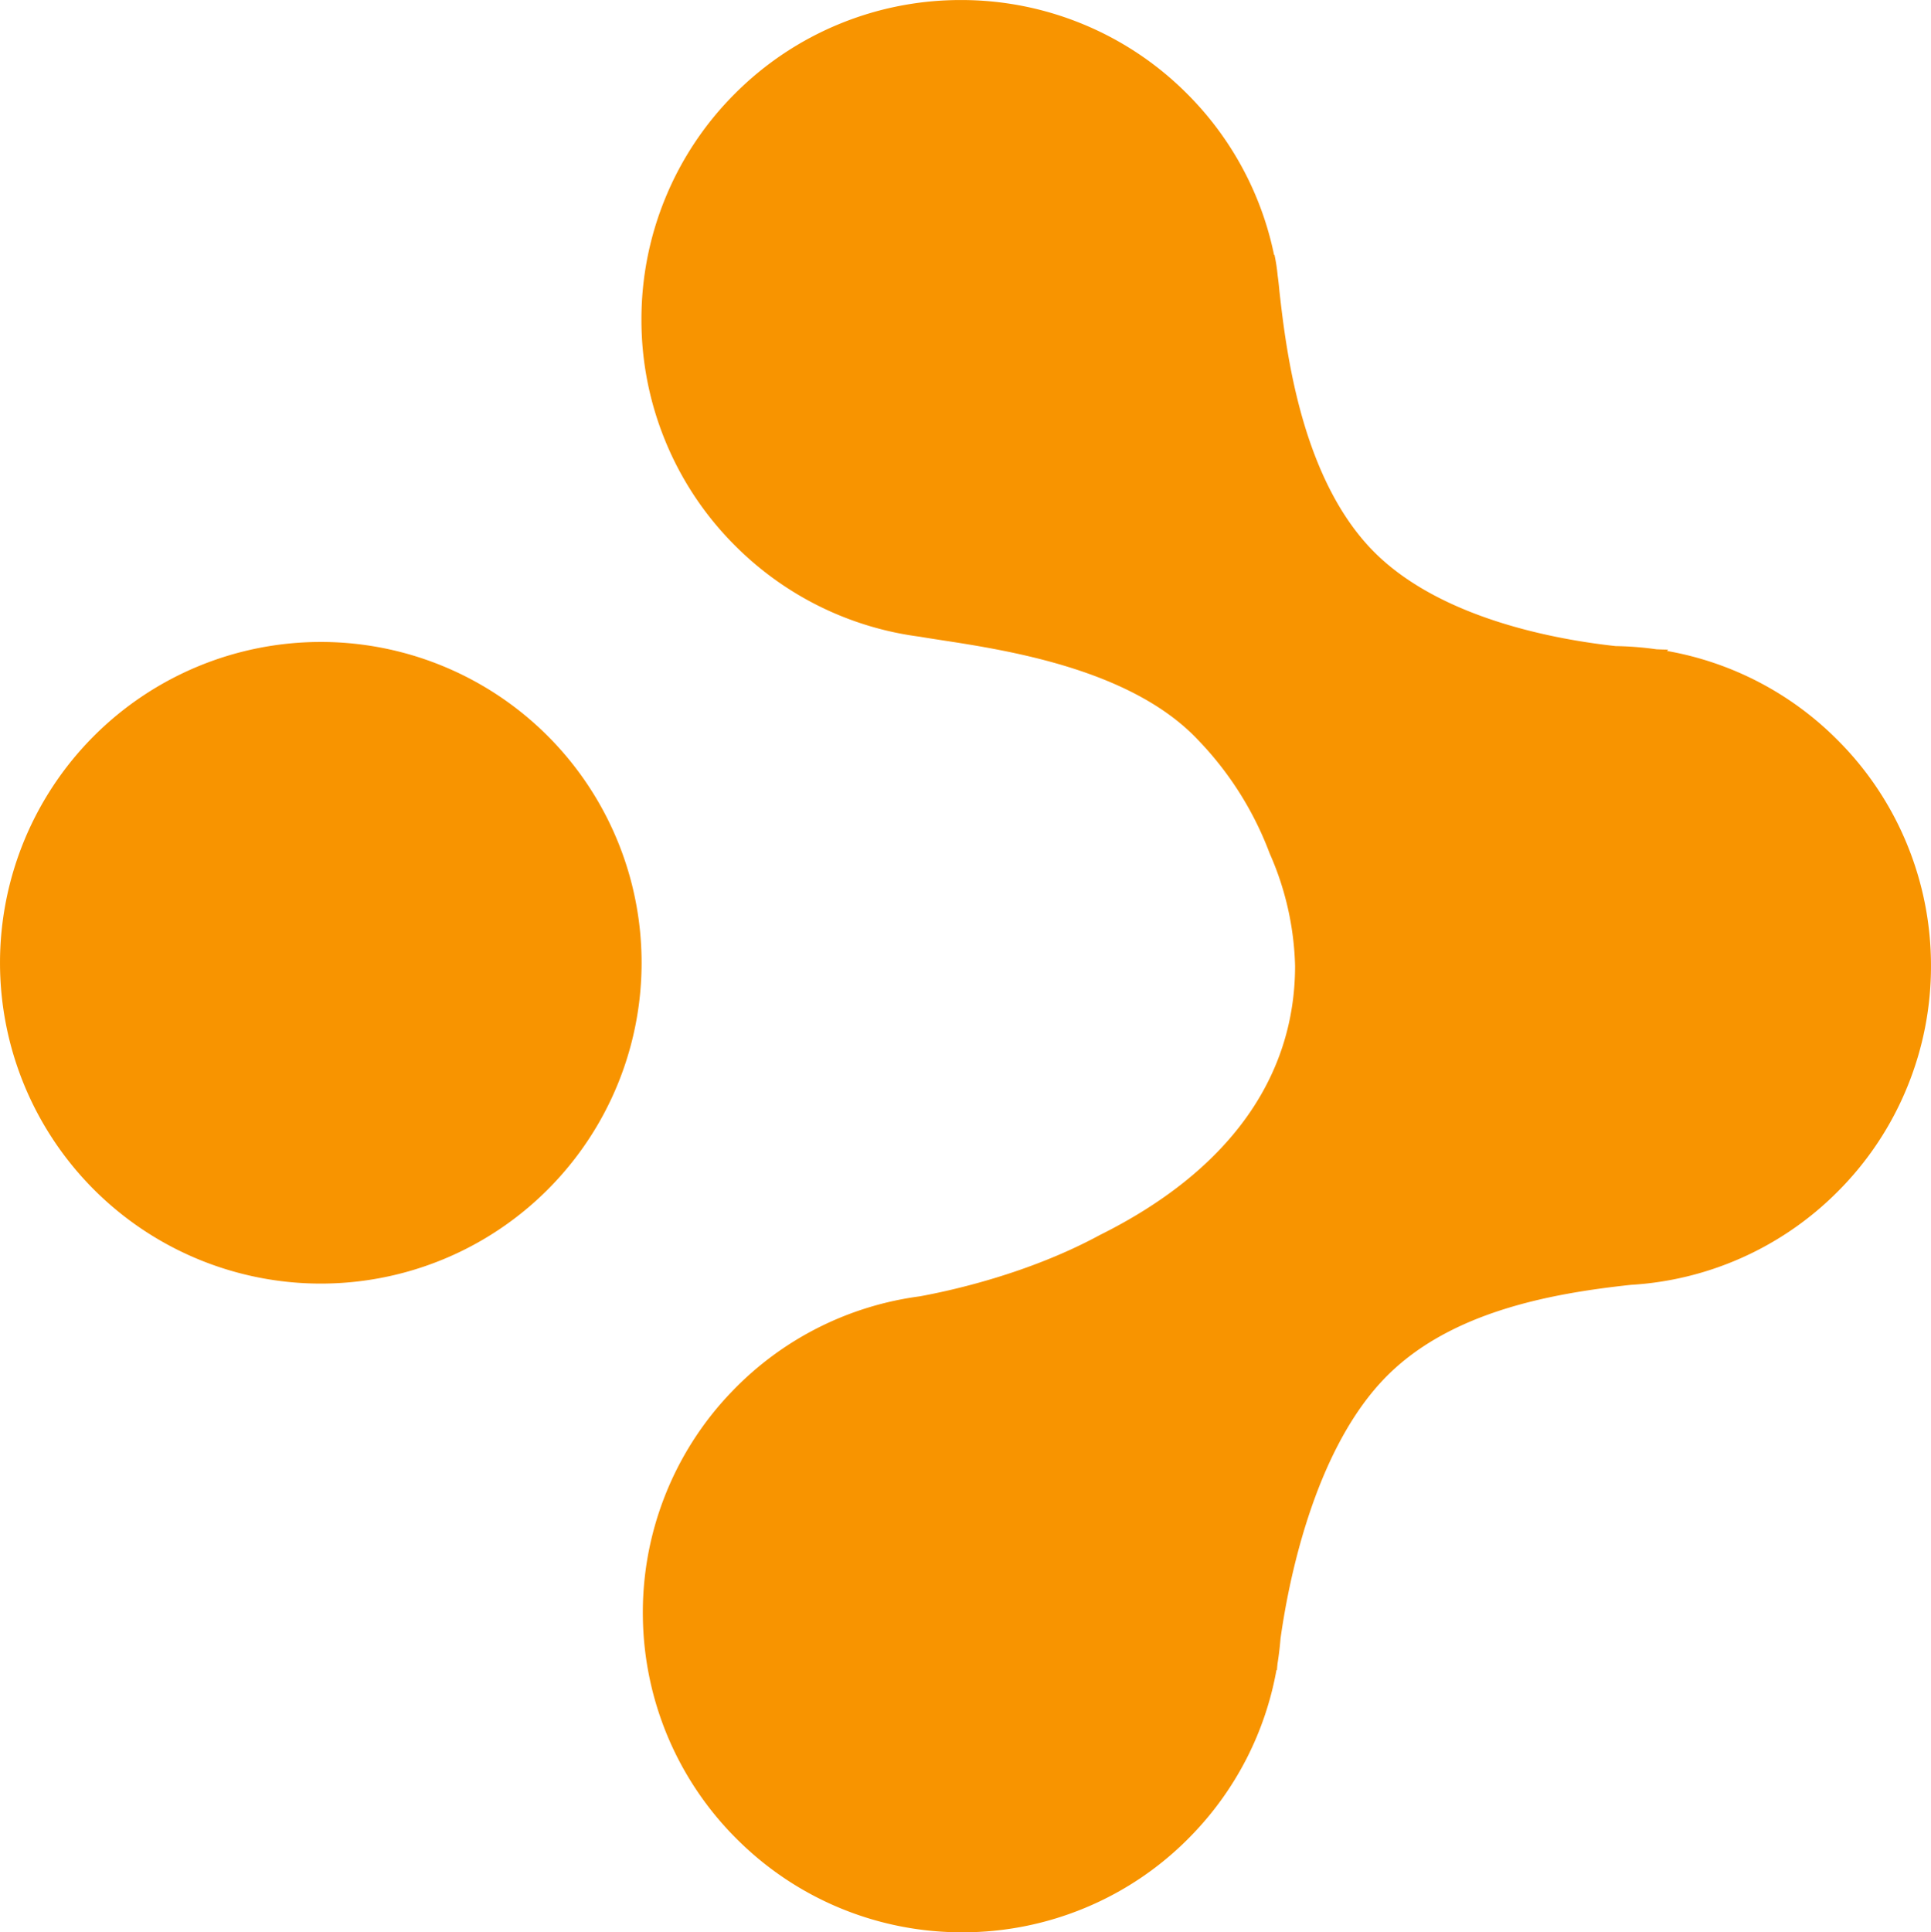
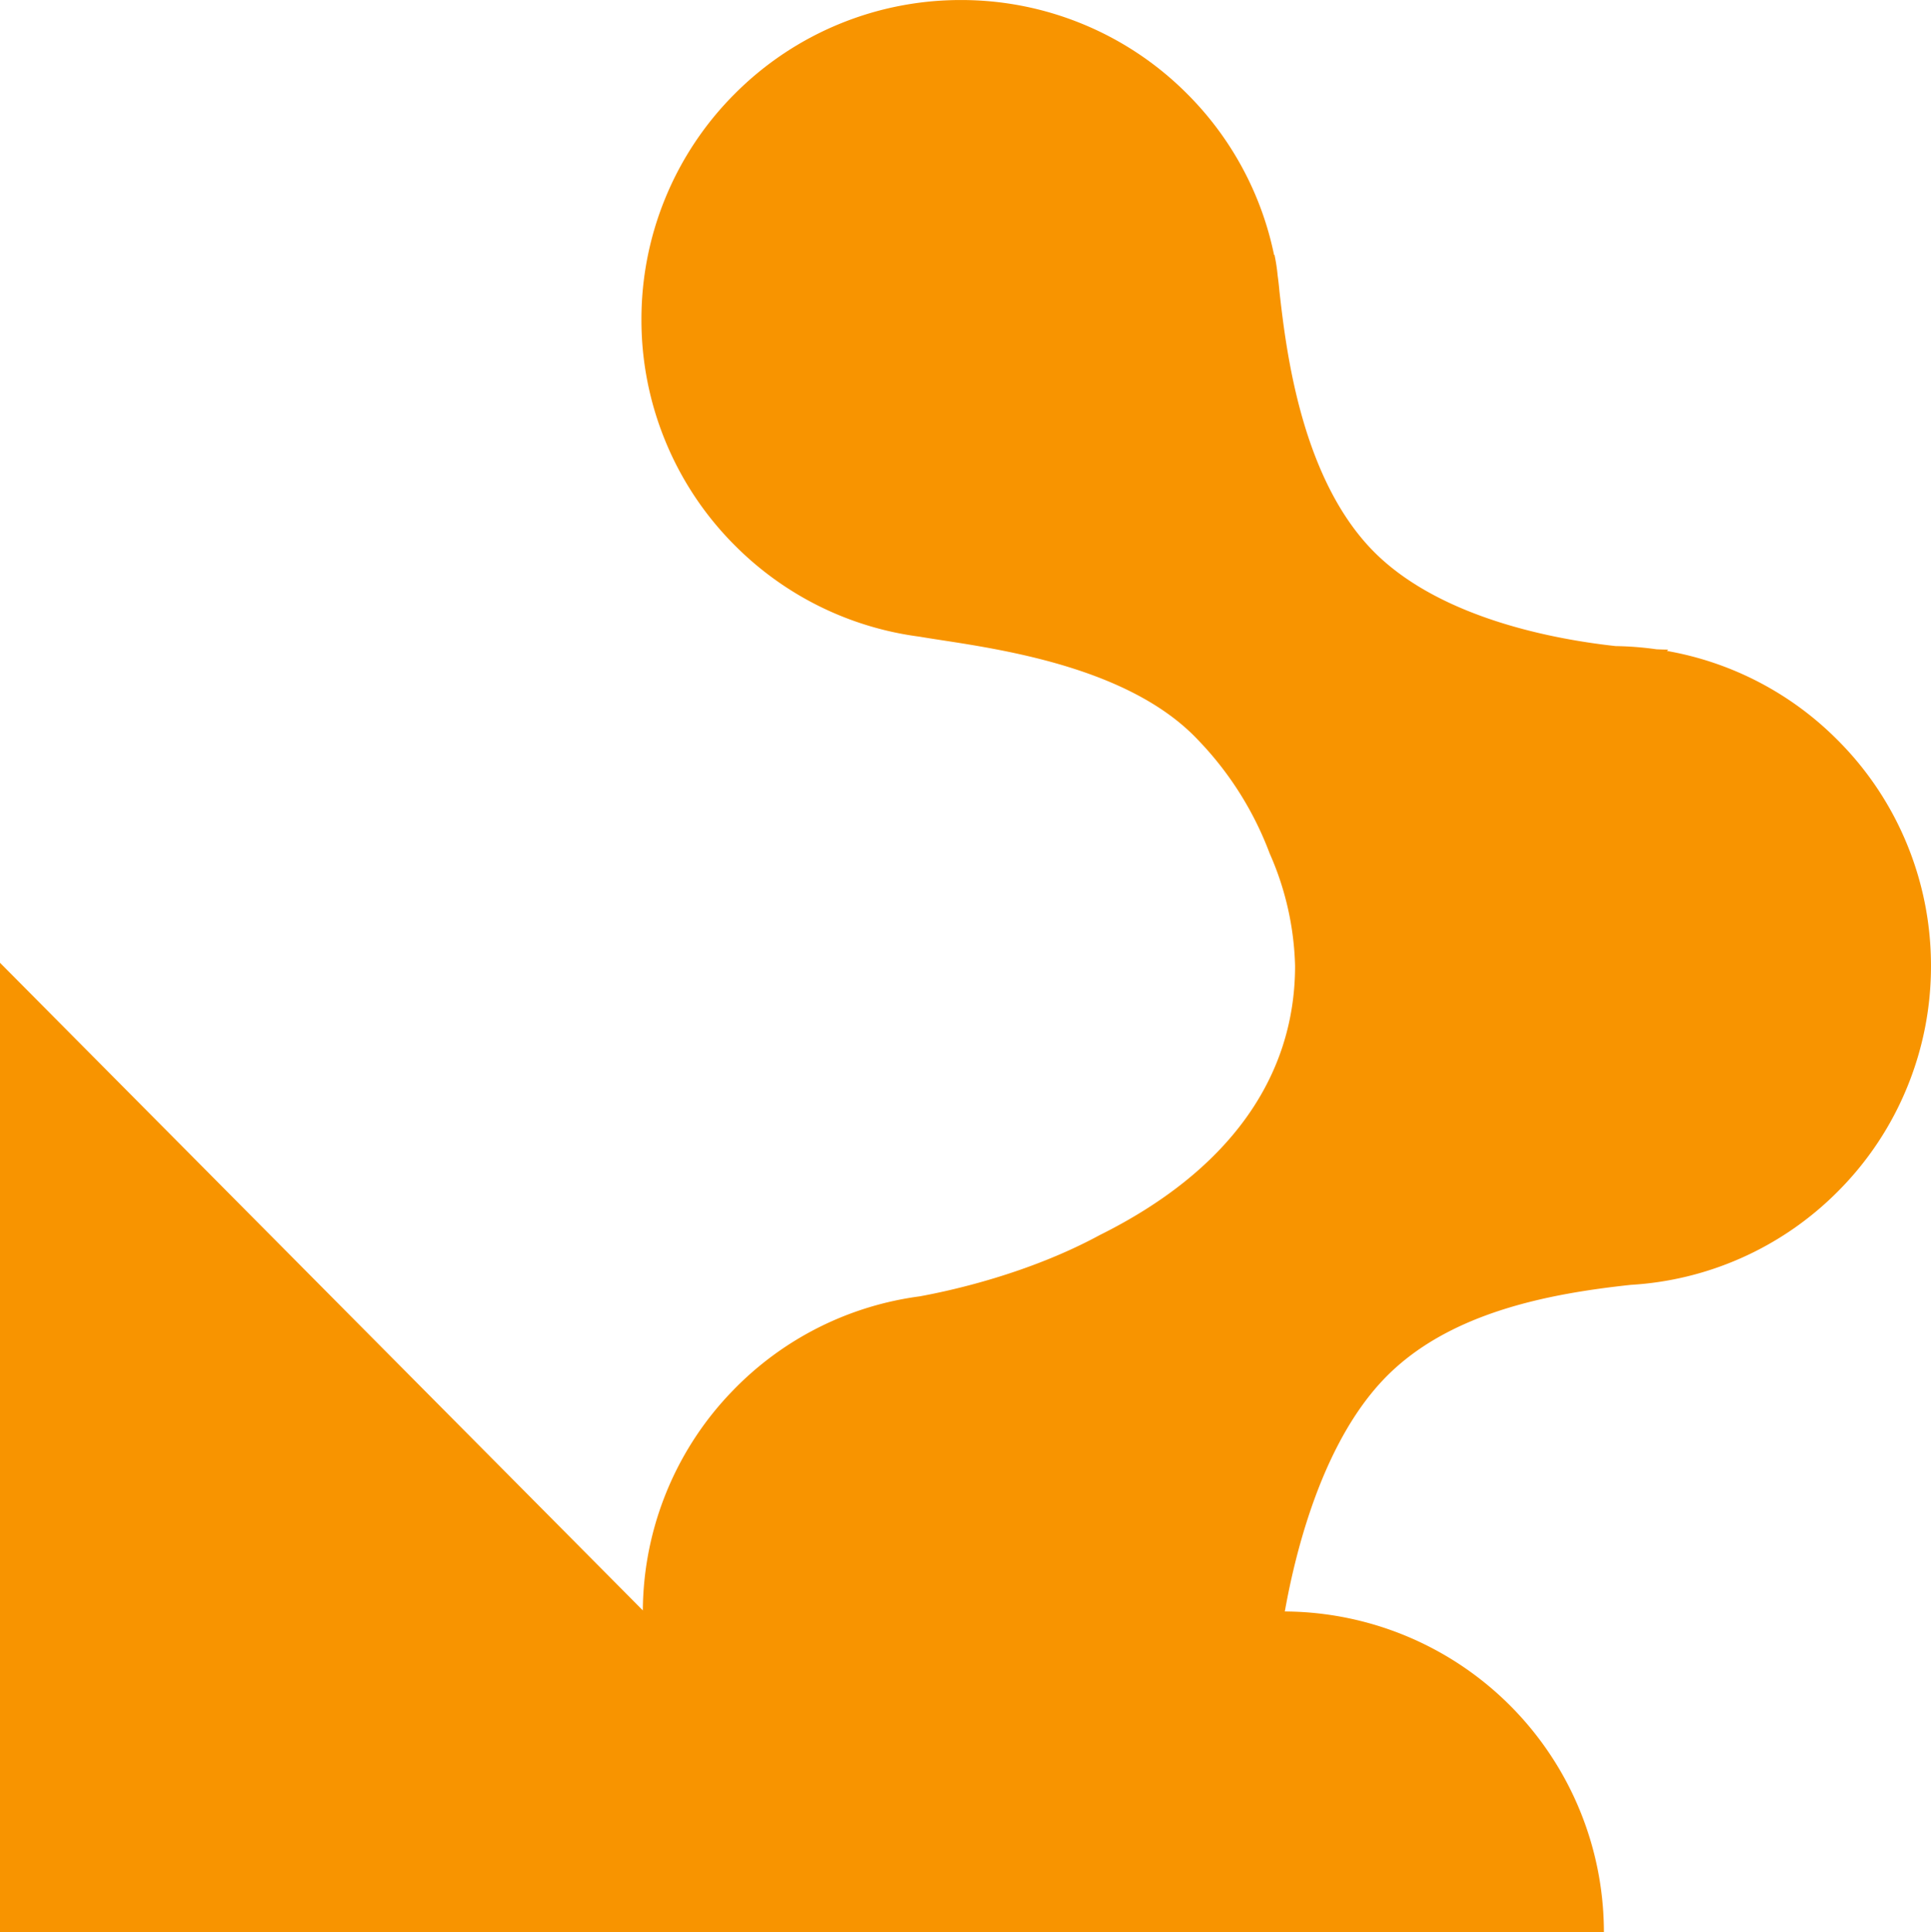
<svg xmlns="http://www.w3.org/2000/svg" width="350.846" height="351.042" viewBox="0 0 350.846 351.042">
-   <path id="Union_30" data-name="Union 30" d="M-8493.154,2143a57.761,57.761,0,0,1-40.32-16.3,57.853,57.853,0,0,1-13.084-18.971,58.033,58.033,0,0,1-4.637-21.758,57.8,57.8,0,0,1,3.865-21.9,57.606,57.606,0,0,1,12.4-19.406,57.716,57.716,0,0,1,15.857-11.642,57.824,57.824,0,0,1,18.164-5.554c5.5-1,19.717-4.079,32.732-11.138,23.207-11.531,35.48-28.44,35.48-48.9a53.62,53.62,0,0,0-4.613-20.42,60.027,60.027,0,0,0-13.037-20.648c-12.061-12.793-34.492-16.243-46.547-18.1-1.535-.234-2.855-.44-4.035-.641a57.876,57.876,0,0,1-17.816-5.333,57.9,57.9,0,0,1-15.691-11.194,57.7,57.7,0,0,1-12.76-19.216,57.773,57.773,0,0,1-4.262-21.855,57.857,57.857,0,0,1,4.248-21.853,57.7,57.7,0,0,1,12.75-19.211,57.727,57.727,0,0,1,19.2-12.746,57.86,57.86,0,0,1,21.846-4.25,57.841,57.841,0,0,1,21.863,4.255,57.806,57.806,0,0,1,19.225,12.765,57.813,57.813,0,0,1,15.814,29.3l.068-.064a33.015,33.015,0,0,1,.586,3.826c.133.964.242,1.934.324,2.878,1.184,10.414,3.951,34.8,17.963,48.052,12.109,11.456,32.225,15.167,43.139,16.357a58.7,58.7,0,0,1,7.4.58c1.32.059,2.105.061,2.137.061l-.236.24a57.758,57.758,0,0,1,30.949,16.137,57.683,57.683,0,0,1,12.766,19.217,57.879,57.879,0,0,1,4.256,21.855,57.713,57.713,0,0,1-4.248,21.853,57.573,57.573,0,0,1-12.746,19.208,57.761,57.761,0,0,1-17.564,12.054,57.792,57.792,0,0,1-19.982,4.841c-14.846,1.6-33.381,5.01-44.988,17.257-12.822,13.523-17.318,37.391-18.656,47.024-.123,1.53-.307,3.065-.549,4.564-.064.688-.1,1.1-.1,1.179l-.082-.081a57.7,57.7,0,0,1-15.359,29.979,57.568,57.568,0,0,1-19.434,13.266A57.78,57.78,0,0,1-8493.15,2143ZM-8668,1966.867a58.287,58.287,0,0,1,58.287-58.285,58.28,58.28,0,0,1,58.283,58.285,58.28,58.28,0,0,1-58.283,58.281A58.287,58.287,0,0,1-8668,1966.867Z" transform="translate(8668.002 -1791.958)" fill="#f89400" />
+   <path id="Union_30" data-name="Union 30" d="M-8493.154,2143a57.761,57.761,0,0,1-40.32-16.3,57.853,57.853,0,0,1-13.084-18.971,58.033,58.033,0,0,1-4.637-21.758,57.8,57.8,0,0,1,3.865-21.9,57.606,57.606,0,0,1,12.4-19.406,57.716,57.716,0,0,1,15.857-11.642,57.824,57.824,0,0,1,18.164-5.554c5.5-1,19.717-4.079,32.732-11.138,23.207-11.531,35.48-28.44,35.48-48.9a53.62,53.62,0,0,0-4.613-20.42,60.027,60.027,0,0,0-13.037-20.648c-12.061-12.793-34.492-16.243-46.547-18.1-1.535-.234-2.855-.44-4.035-.641a57.876,57.876,0,0,1-17.816-5.333,57.9,57.9,0,0,1-15.691-11.194,57.7,57.7,0,0,1-12.76-19.216,57.773,57.773,0,0,1-4.262-21.855,57.857,57.857,0,0,1,4.248-21.853,57.7,57.7,0,0,1,12.75-19.211,57.727,57.727,0,0,1,19.2-12.746,57.86,57.86,0,0,1,21.846-4.25,57.841,57.841,0,0,1,21.863,4.255,57.806,57.806,0,0,1,19.225,12.765,57.813,57.813,0,0,1,15.814,29.3l.068-.064a33.015,33.015,0,0,1,.586,3.826c.133.964.242,1.934.324,2.878,1.184,10.414,3.951,34.8,17.963,48.052,12.109,11.456,32.225,15.167,43.139,16.357a58.7,58.7,0,0,1,7.4.58c1.32.059,2.105.061,2.137.061l-.236.24a57.758,57.758,0,0,1,30.949,16.137,57.683,57.683,0,0,1,12.766,19.217,57.879,57.879,0,0,1,4.256,21.855,57.713,57.713,0,0,1-4.248,21.853,57.573,57.573,0,0,1-12.746,19.208,57.761,57.761,0,0,1-17.564,12.054,57.792,57.792,0,0,1-19.982,4.841c-14.846,1.6-33.381,5.01-44.988,17.257-12.822,13.523-17.318,37.391-18.656,47.024-.123,1.53-.307,3.065-.549,4.564-.064.688-.1,1.1-.1,1.179l-.082-.081a57.7,57.7,0,0,1-15.359,29.979,57.568,57.568,0,0,1-19.434,13.266A57.78,57.78,0,0,1-8493.15,2143Za58.287,58.287,0,0,1,58.287-58.285,58.28,58.28,0,0,1,58.283,58.285,58.28,58.28,0,0,1-58.283,58.281A58.287,58.287,0,0,1-8668,1966.867Z" transform="translate(8668.002 -1791.958)" fill="#f89400" />
</svg>